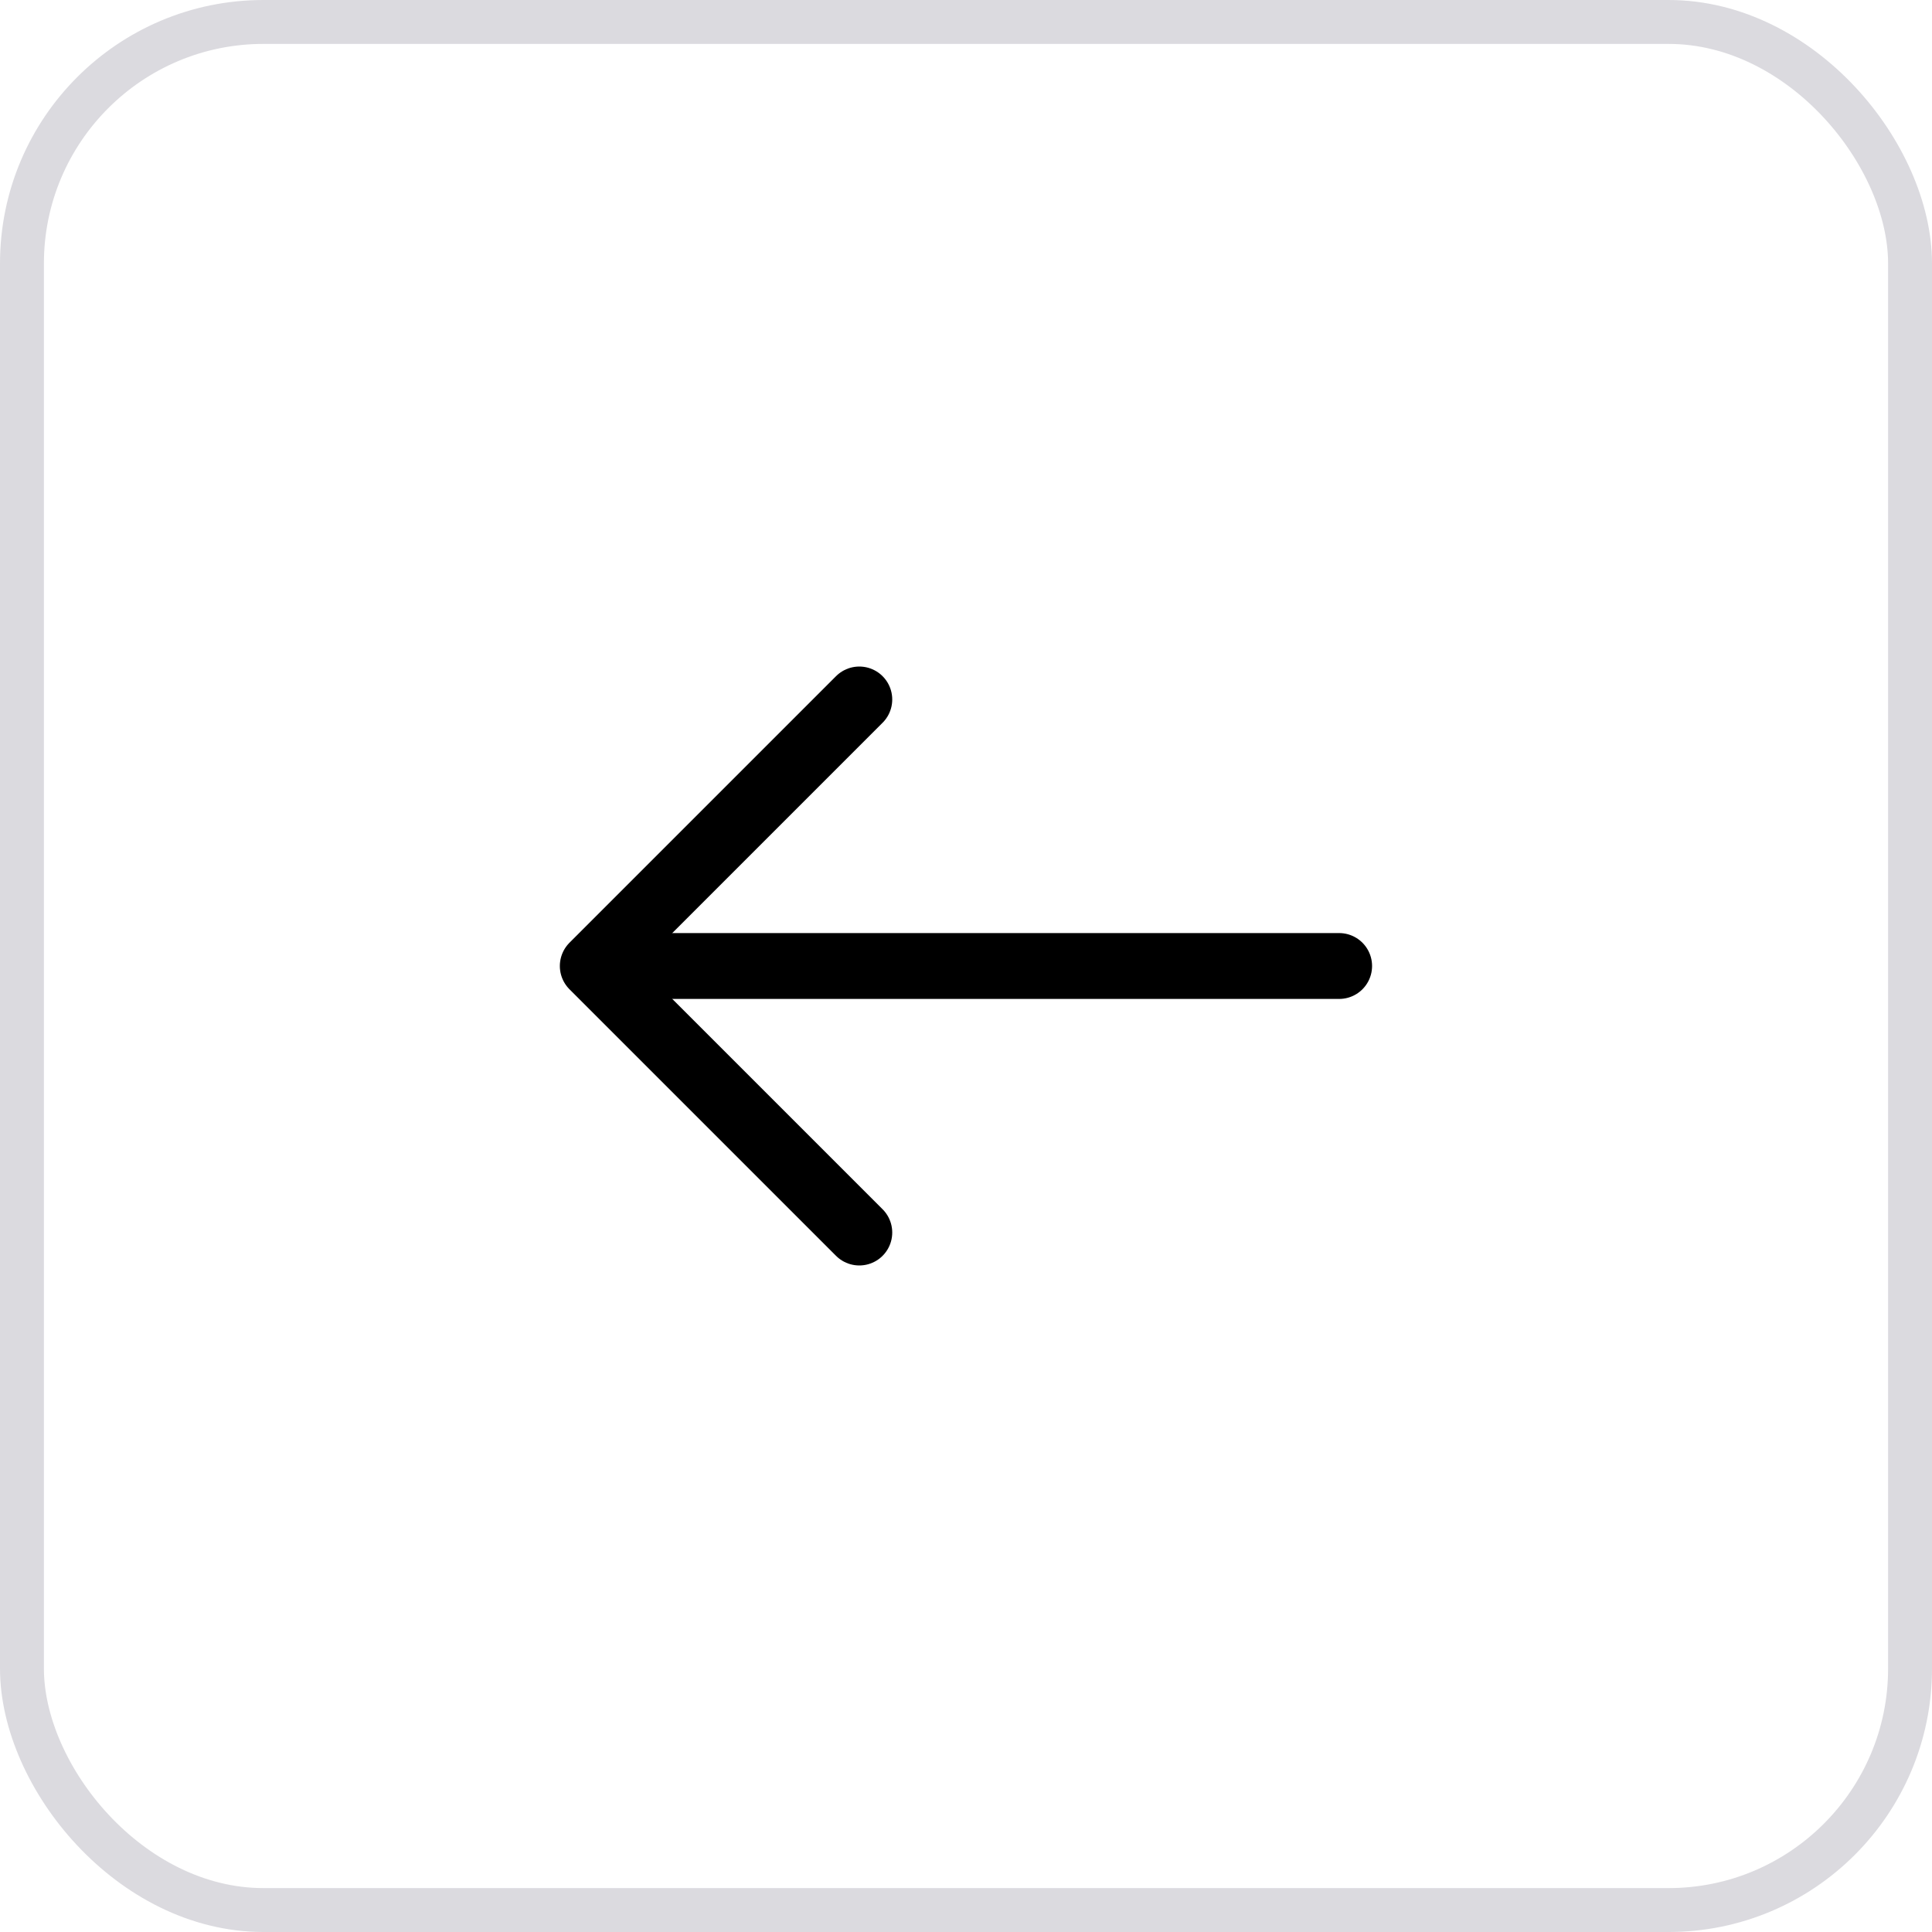
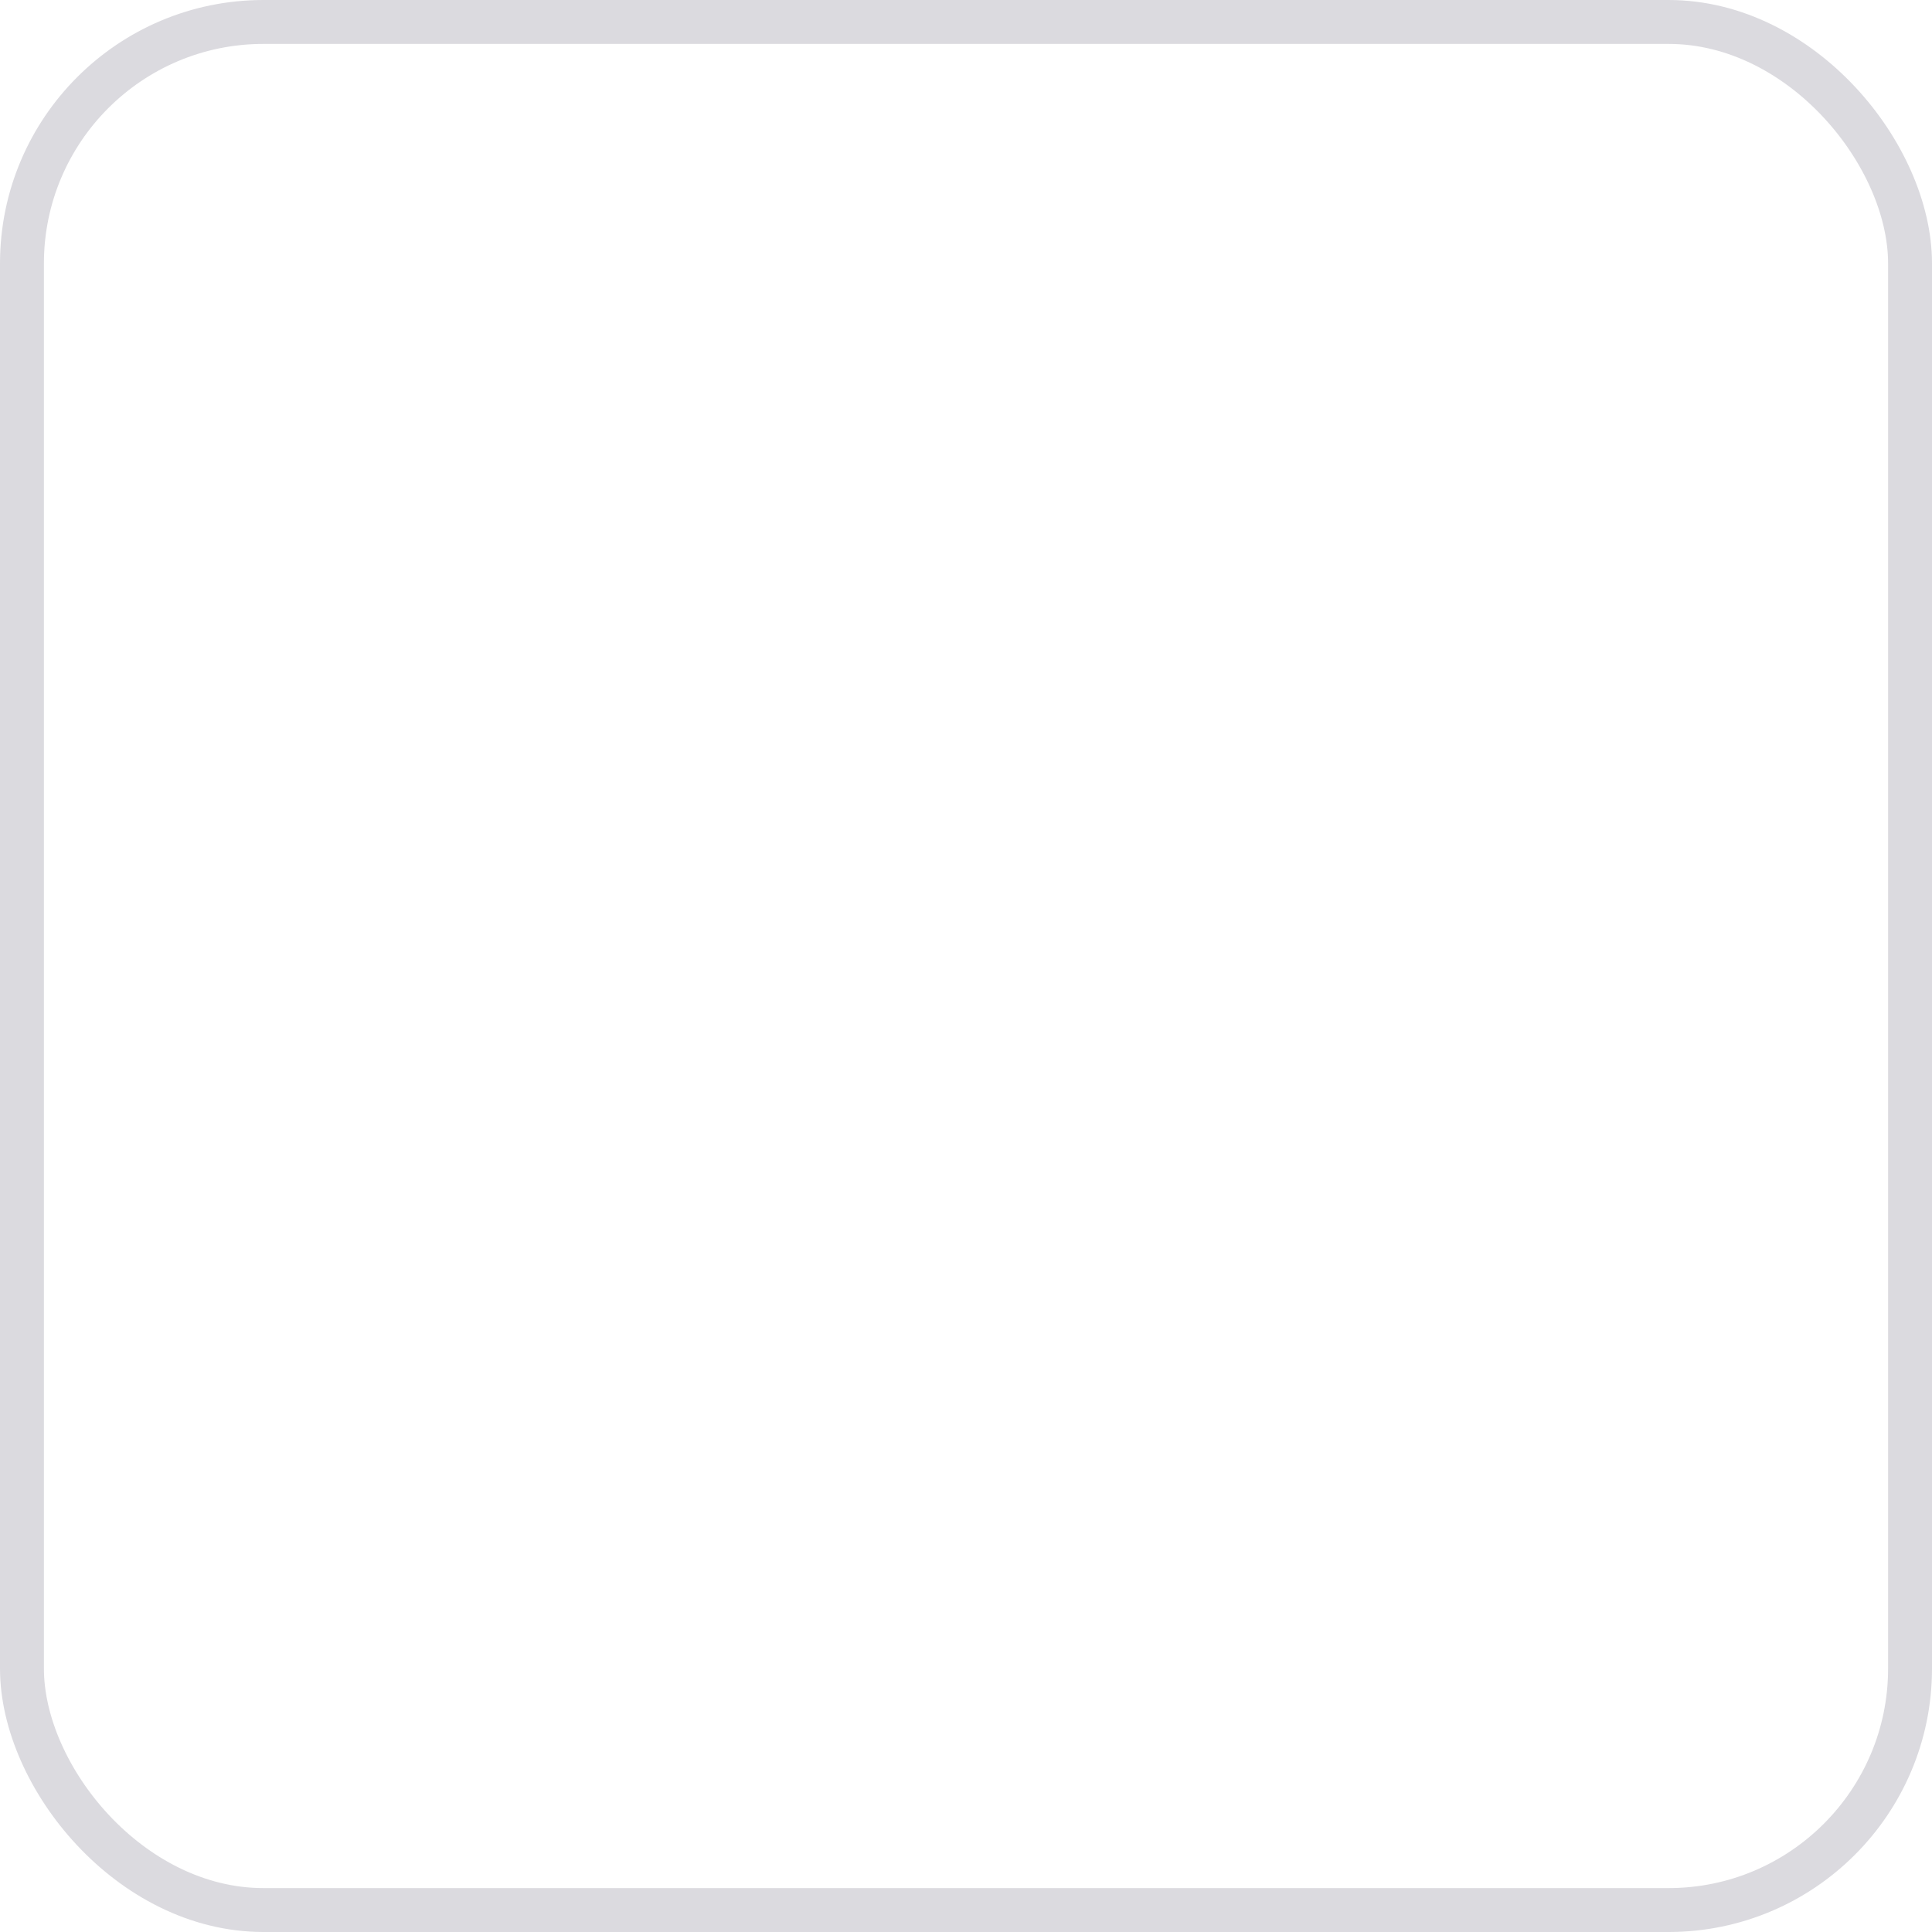
<svg xmlns="http://www.w3.org/2000/svg" width="44" height="44" viewBox="0 0 44 44" fill="none">
  <rect x="0.5" y="0.5" width="43" height="43" rx="5.5" stroke="#DBDADF" />
-   <path d="M19.57 15.93L13.5 22L19.57 28.07" stroke="black" stroke-width="1.5" stroke-miterlimit="10" stroke-linecap="round" stroke-linejoin="round" />
-   <path d="M30.498 22H13.668" stroke="black" stroke-width="1.5" stroke-miterlimit="10" stroke-linecap="round" stroke-linejoin="round" />
</svg>